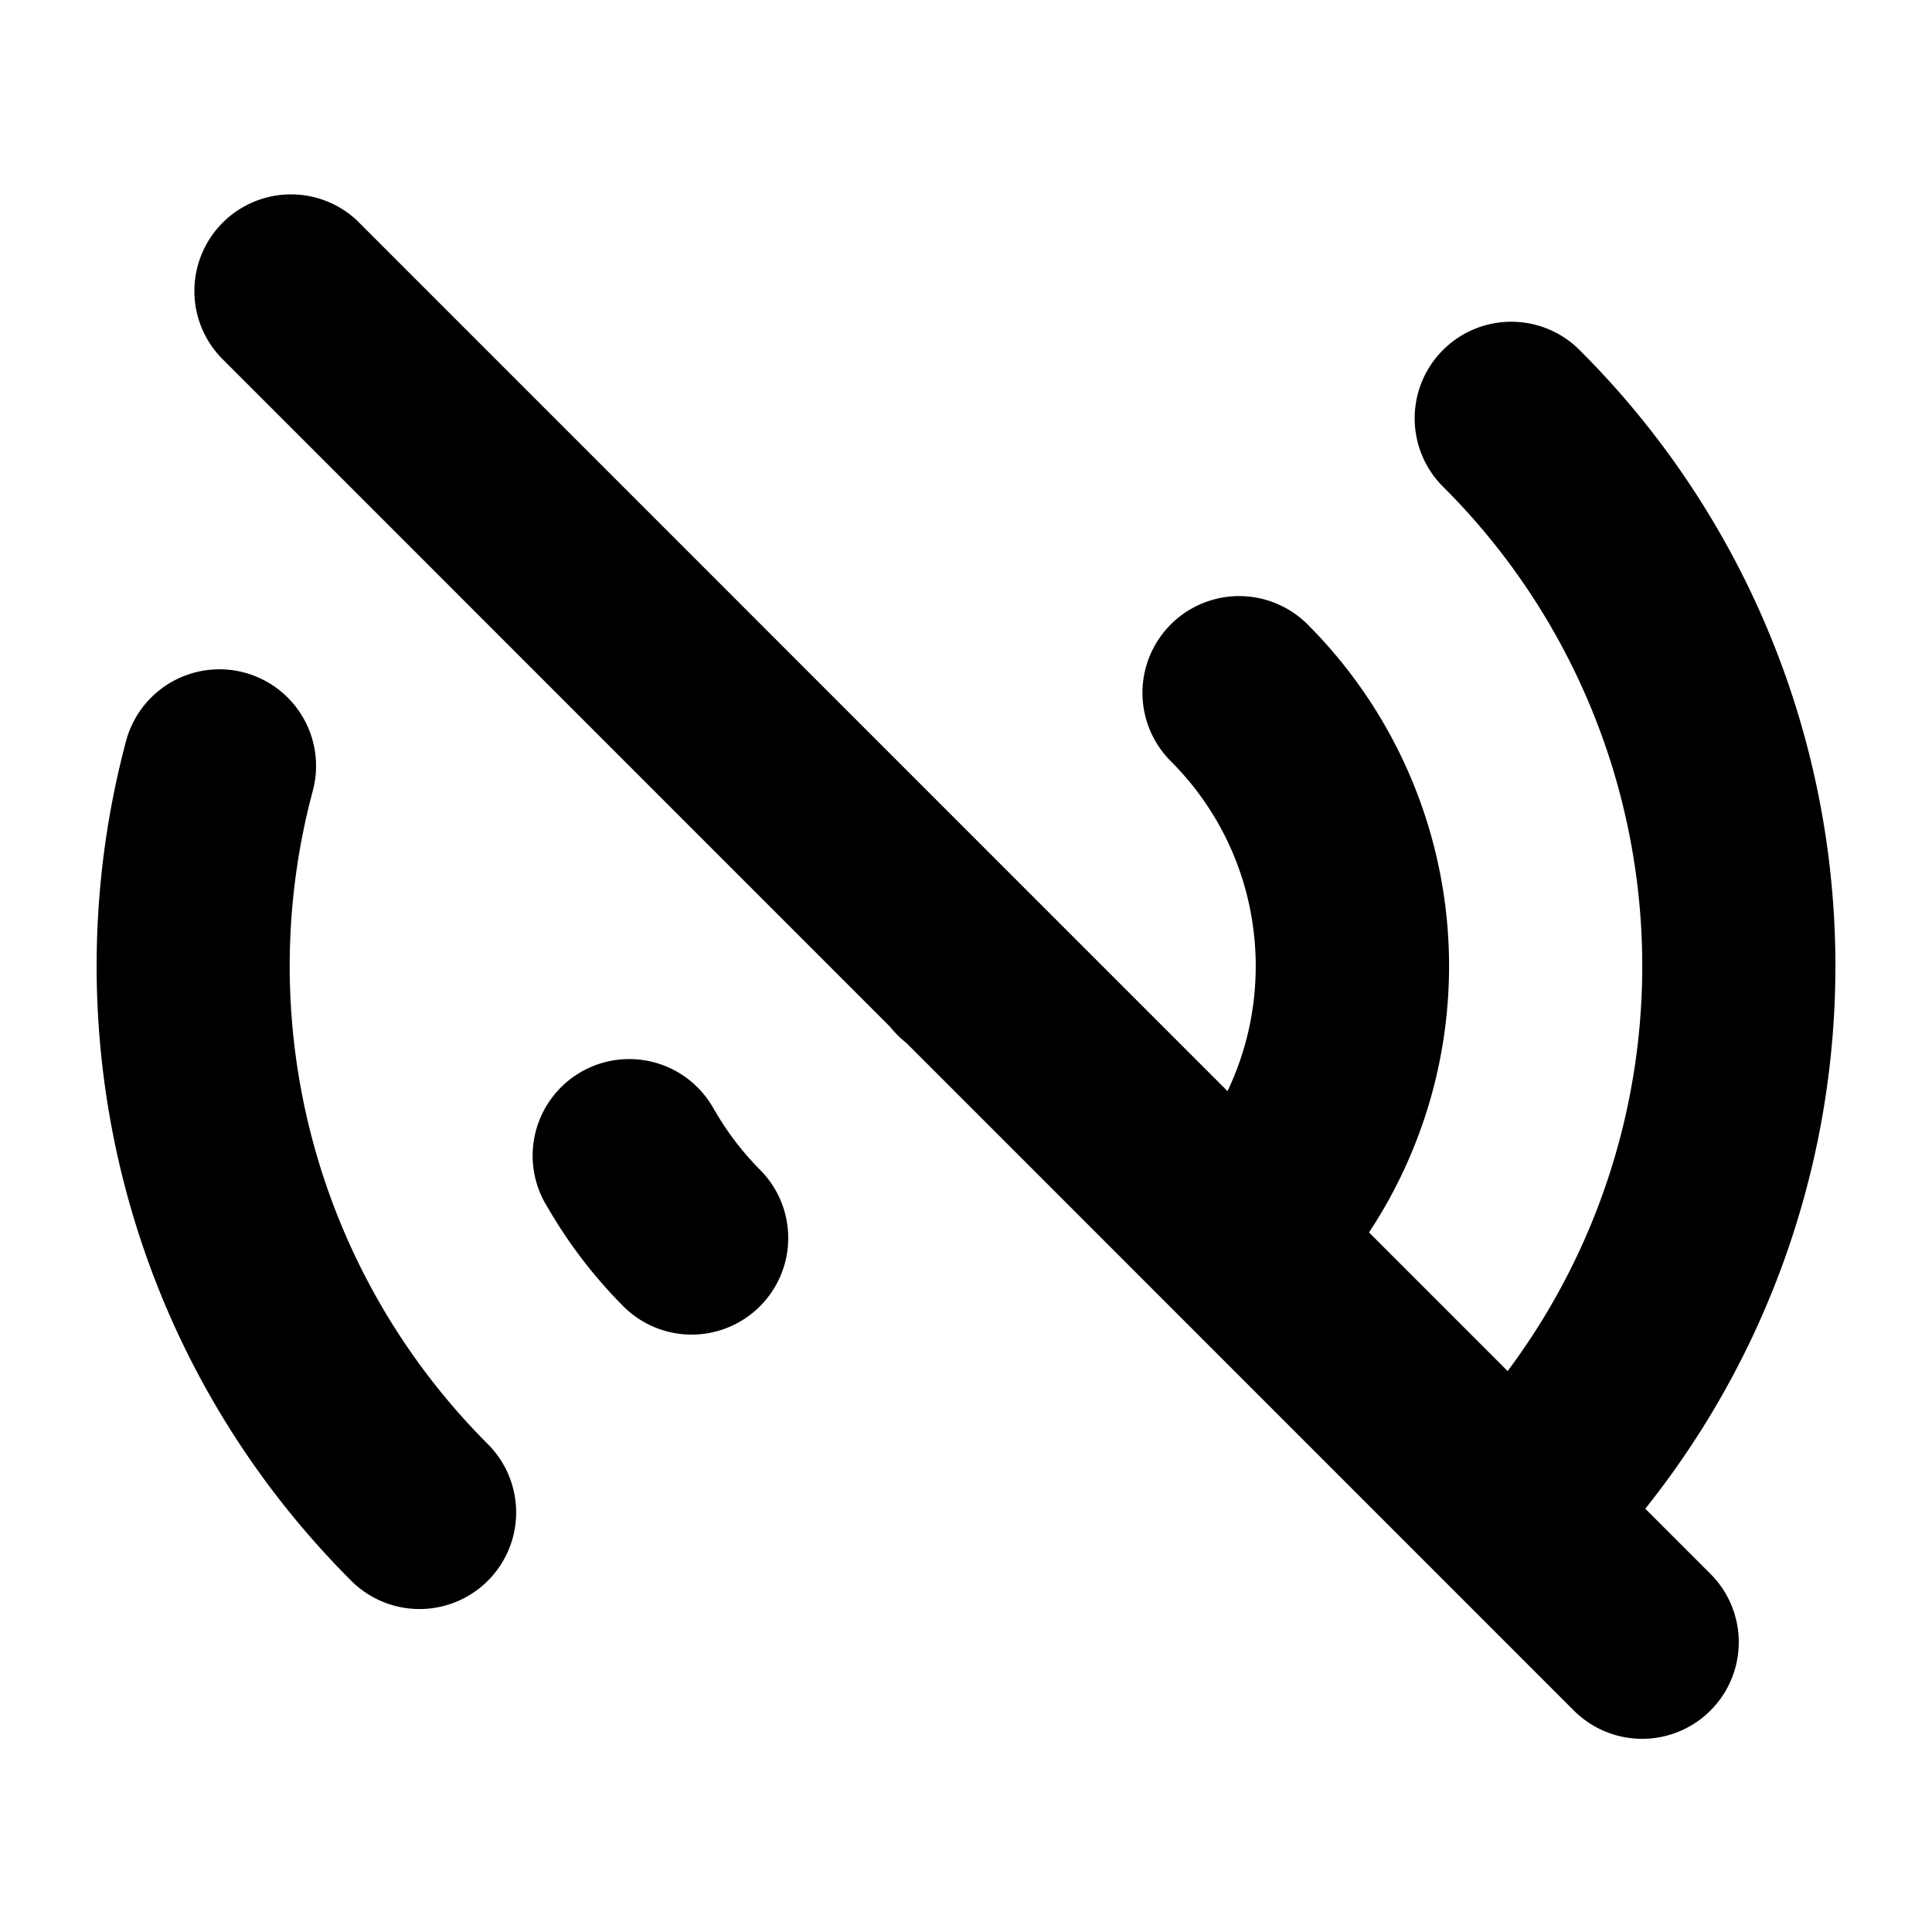
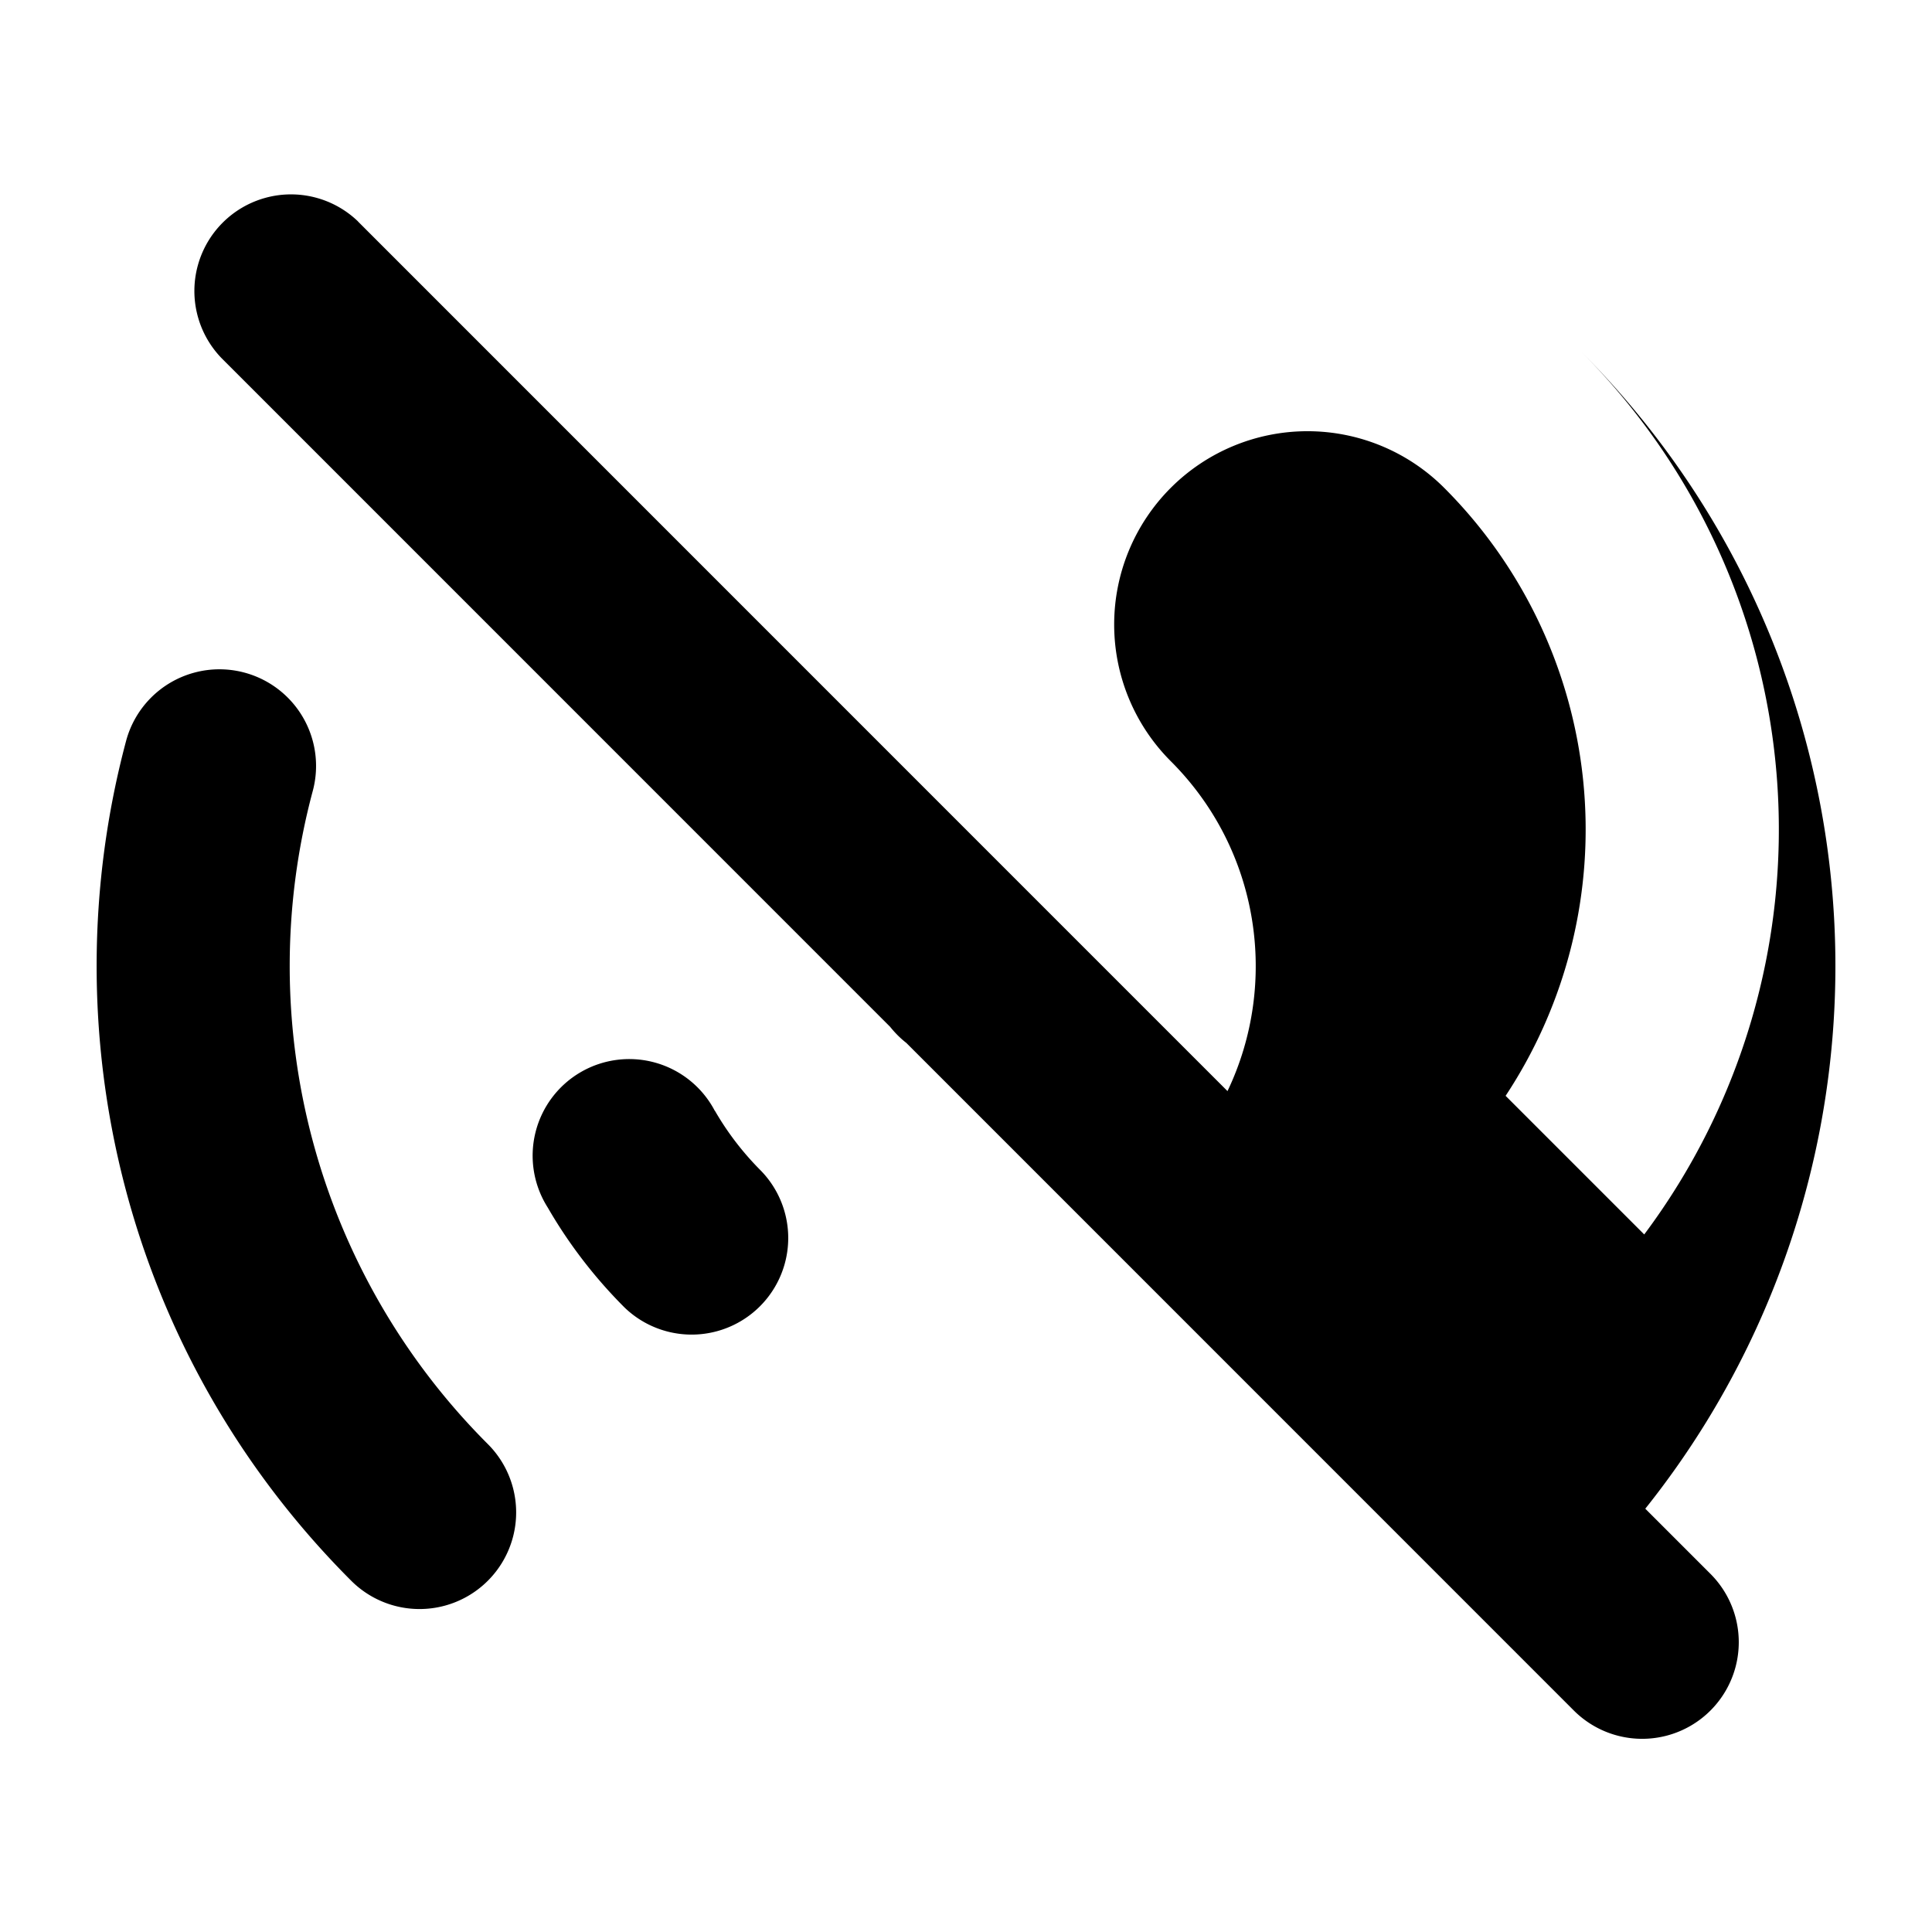
<svg xmlns="http://www.w3.org/2000/svg" viewBox="0 0 20 20" fill="currentColor" aria-hidden="true">
-   <path d="M3.707 2.293a1 1 0 00-1.414 1.414l6.921 6.922c.05.062.105.118.168.167l6.91 6.911a1 1 0 001.415-1.414l-.675-.675a9.001 9.001 0 00-.668-11.982A1 1 0 1014.95 5.05a7.002 7.002 0 01.657 9.143l-1.435-1.435a5.002 5.002 0 00-.636-6.294A1 1 0 0012.12 7.88c.924.923 1.12 2.3.587 3.415l-1.992-1.992a.922.922 0 00-.018-.018l-6.99-6.991zM3.238 8.187a1 1 0 00-1.933-.516c-.8 3-.025 6.336 2.331 8.693a1 1 0 001.414-1.415 6.997 6.997 0 01-1.812-6.762zM7.4 11.5a1 1 0 10-1.73 1c.214.371.48.72.795 1.035a1 1 0 001.414-1.414c-.191-.191-.35-.4-.478-.622z" />
+   <path d="M3.707 2.293a1 1 0 00-1.414 1.414l6.921 6.922c.05.062.105.118.168.167l6.91 6.911a1 1 0 001.415-1.414l-.675-.675a9.001 9.001 0 00-.668-11.982a7.002 7.002 0 01.657 9.143l-1.435-1.435a5.002 5.002 0 00-.636-6.294A1 1 0 0012.12 7.88c.924.923 1.12 2.3.587 3.415l-1.992-1.992a.922.922 0 00-.018-.018l-6.99-6.991zM3.238 8.187a1 1 0 00-1.933-.516c-.8 3-.025 6.336 2.331 8.693a1 1 0 001.414-1.415 6.997 6.997 0 01-1.812-6.762zM7.4 11.5a1 1 0 10-1.73 1c.214.371.48.72.795 1.035a1 1 0 001.414-1.414c-.191-.191-.35-.4-.478-.622z" />
</svg>